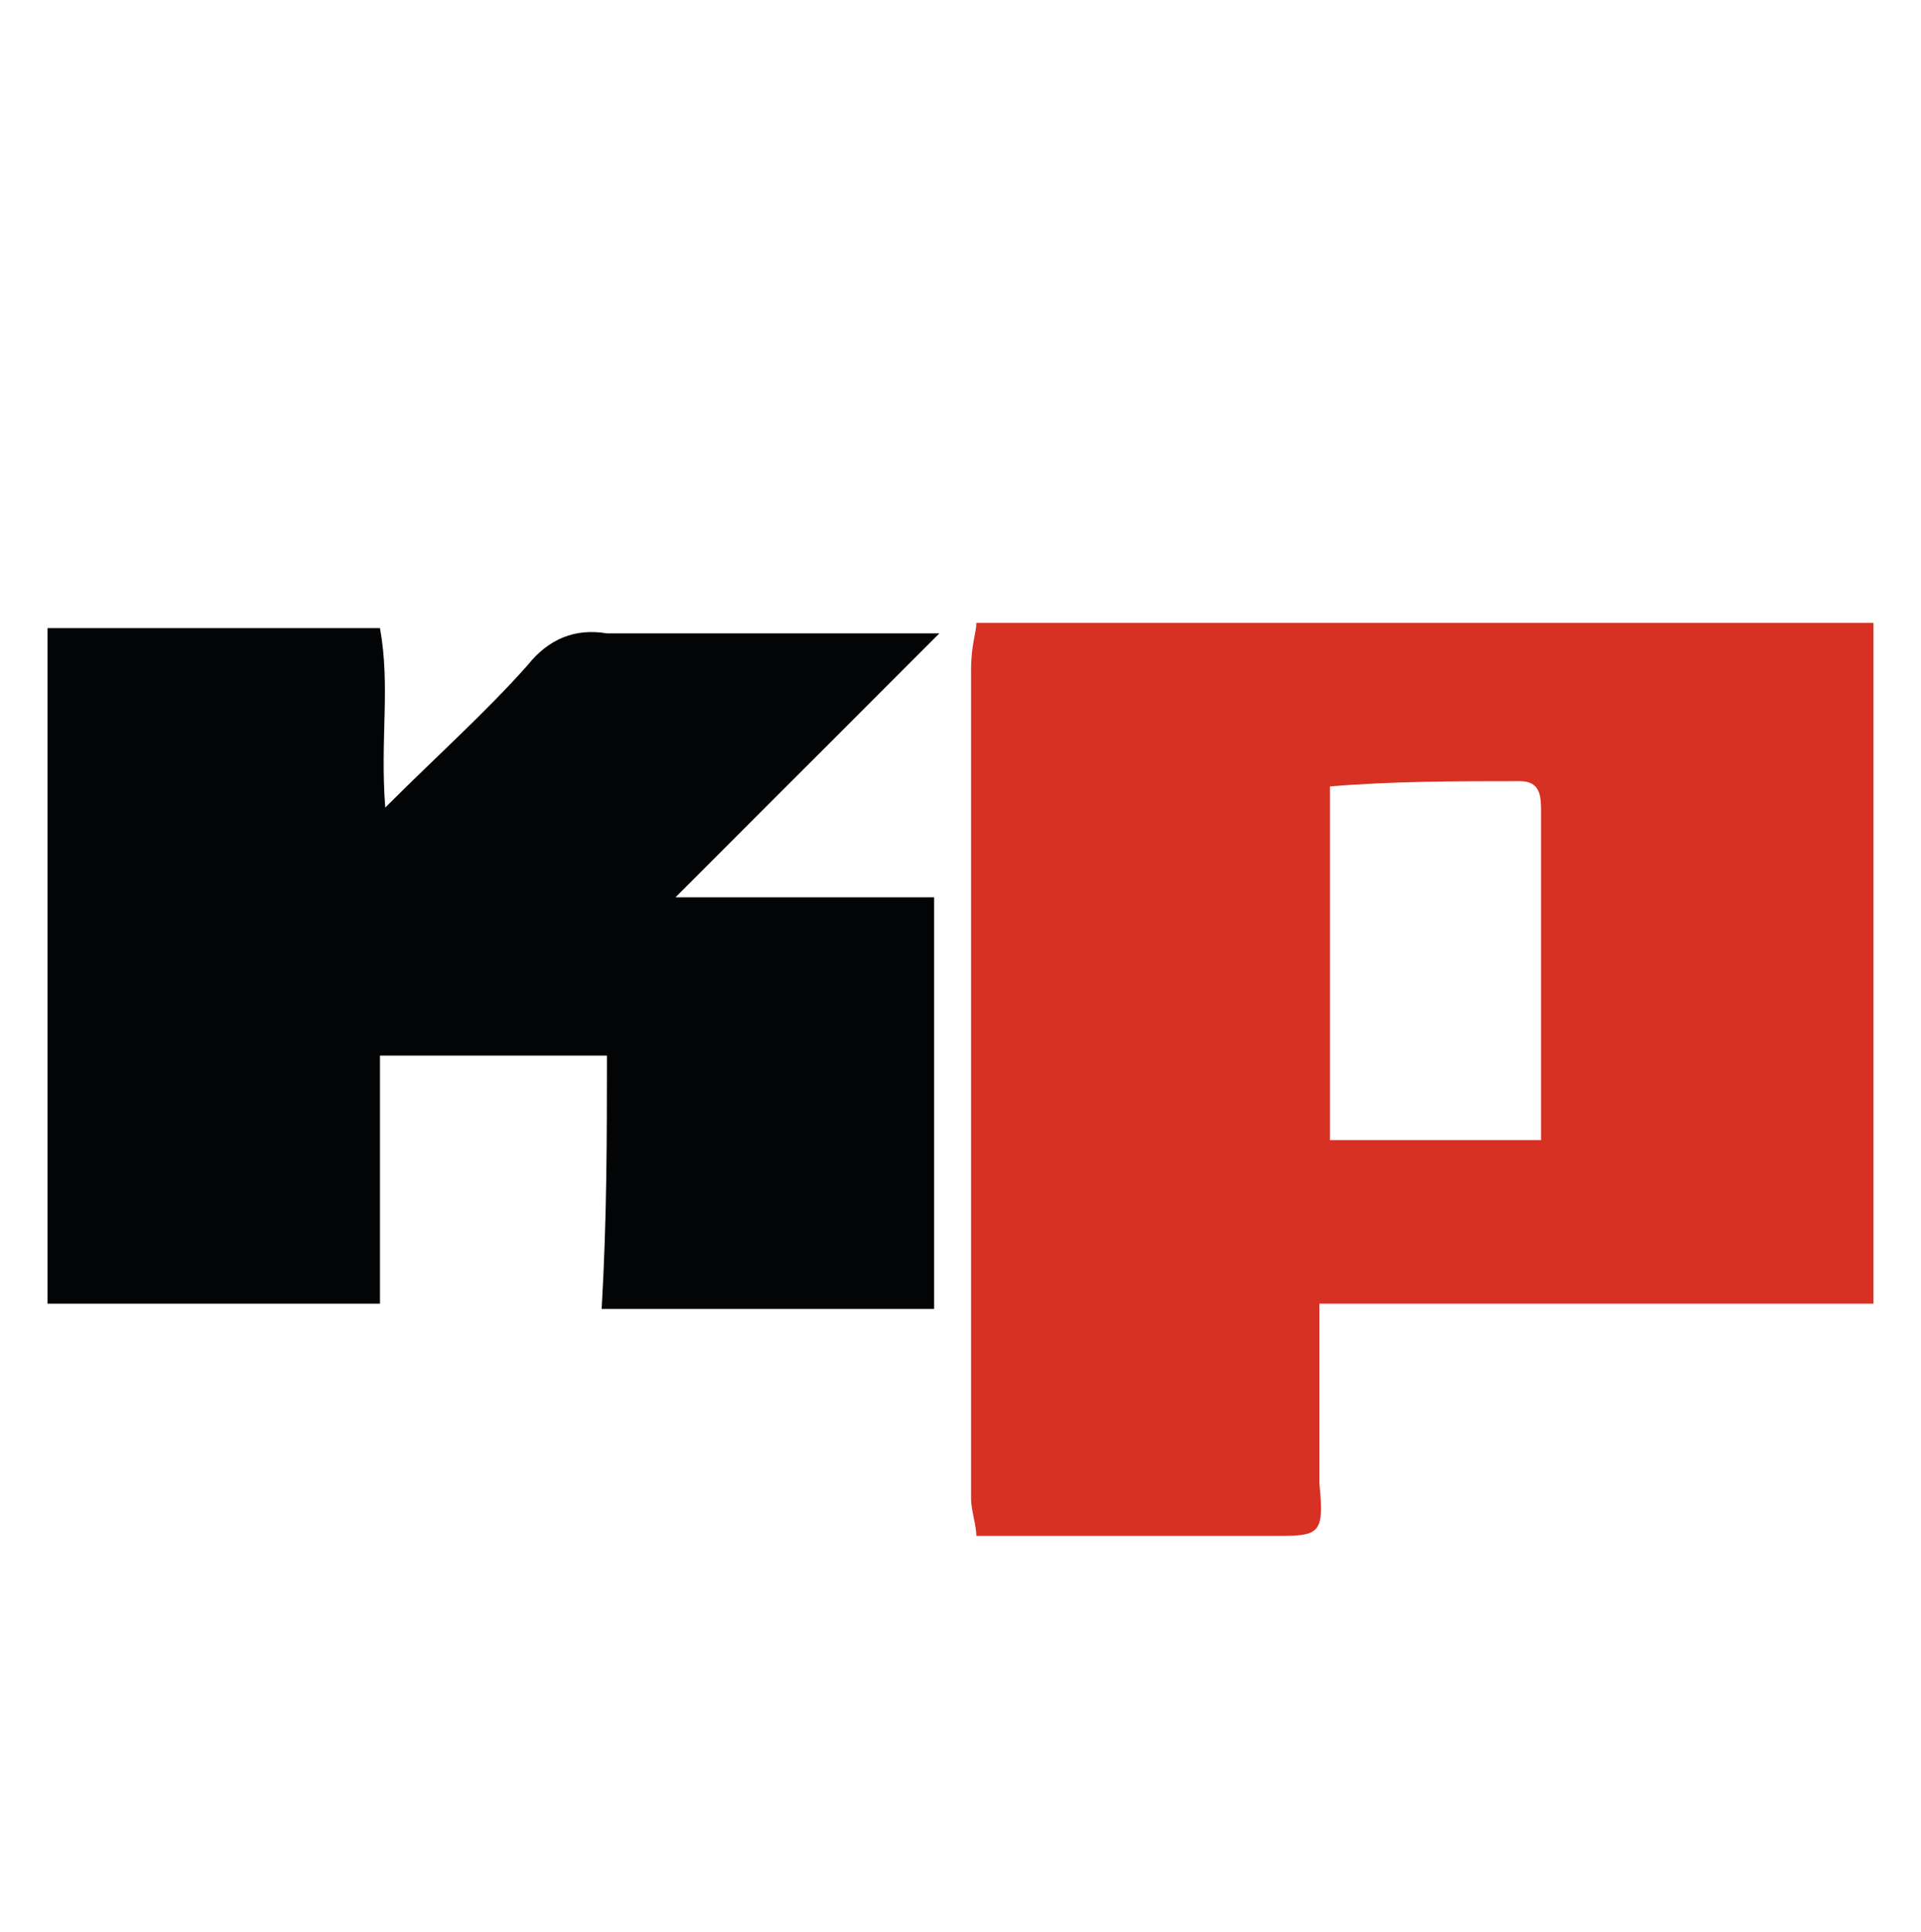
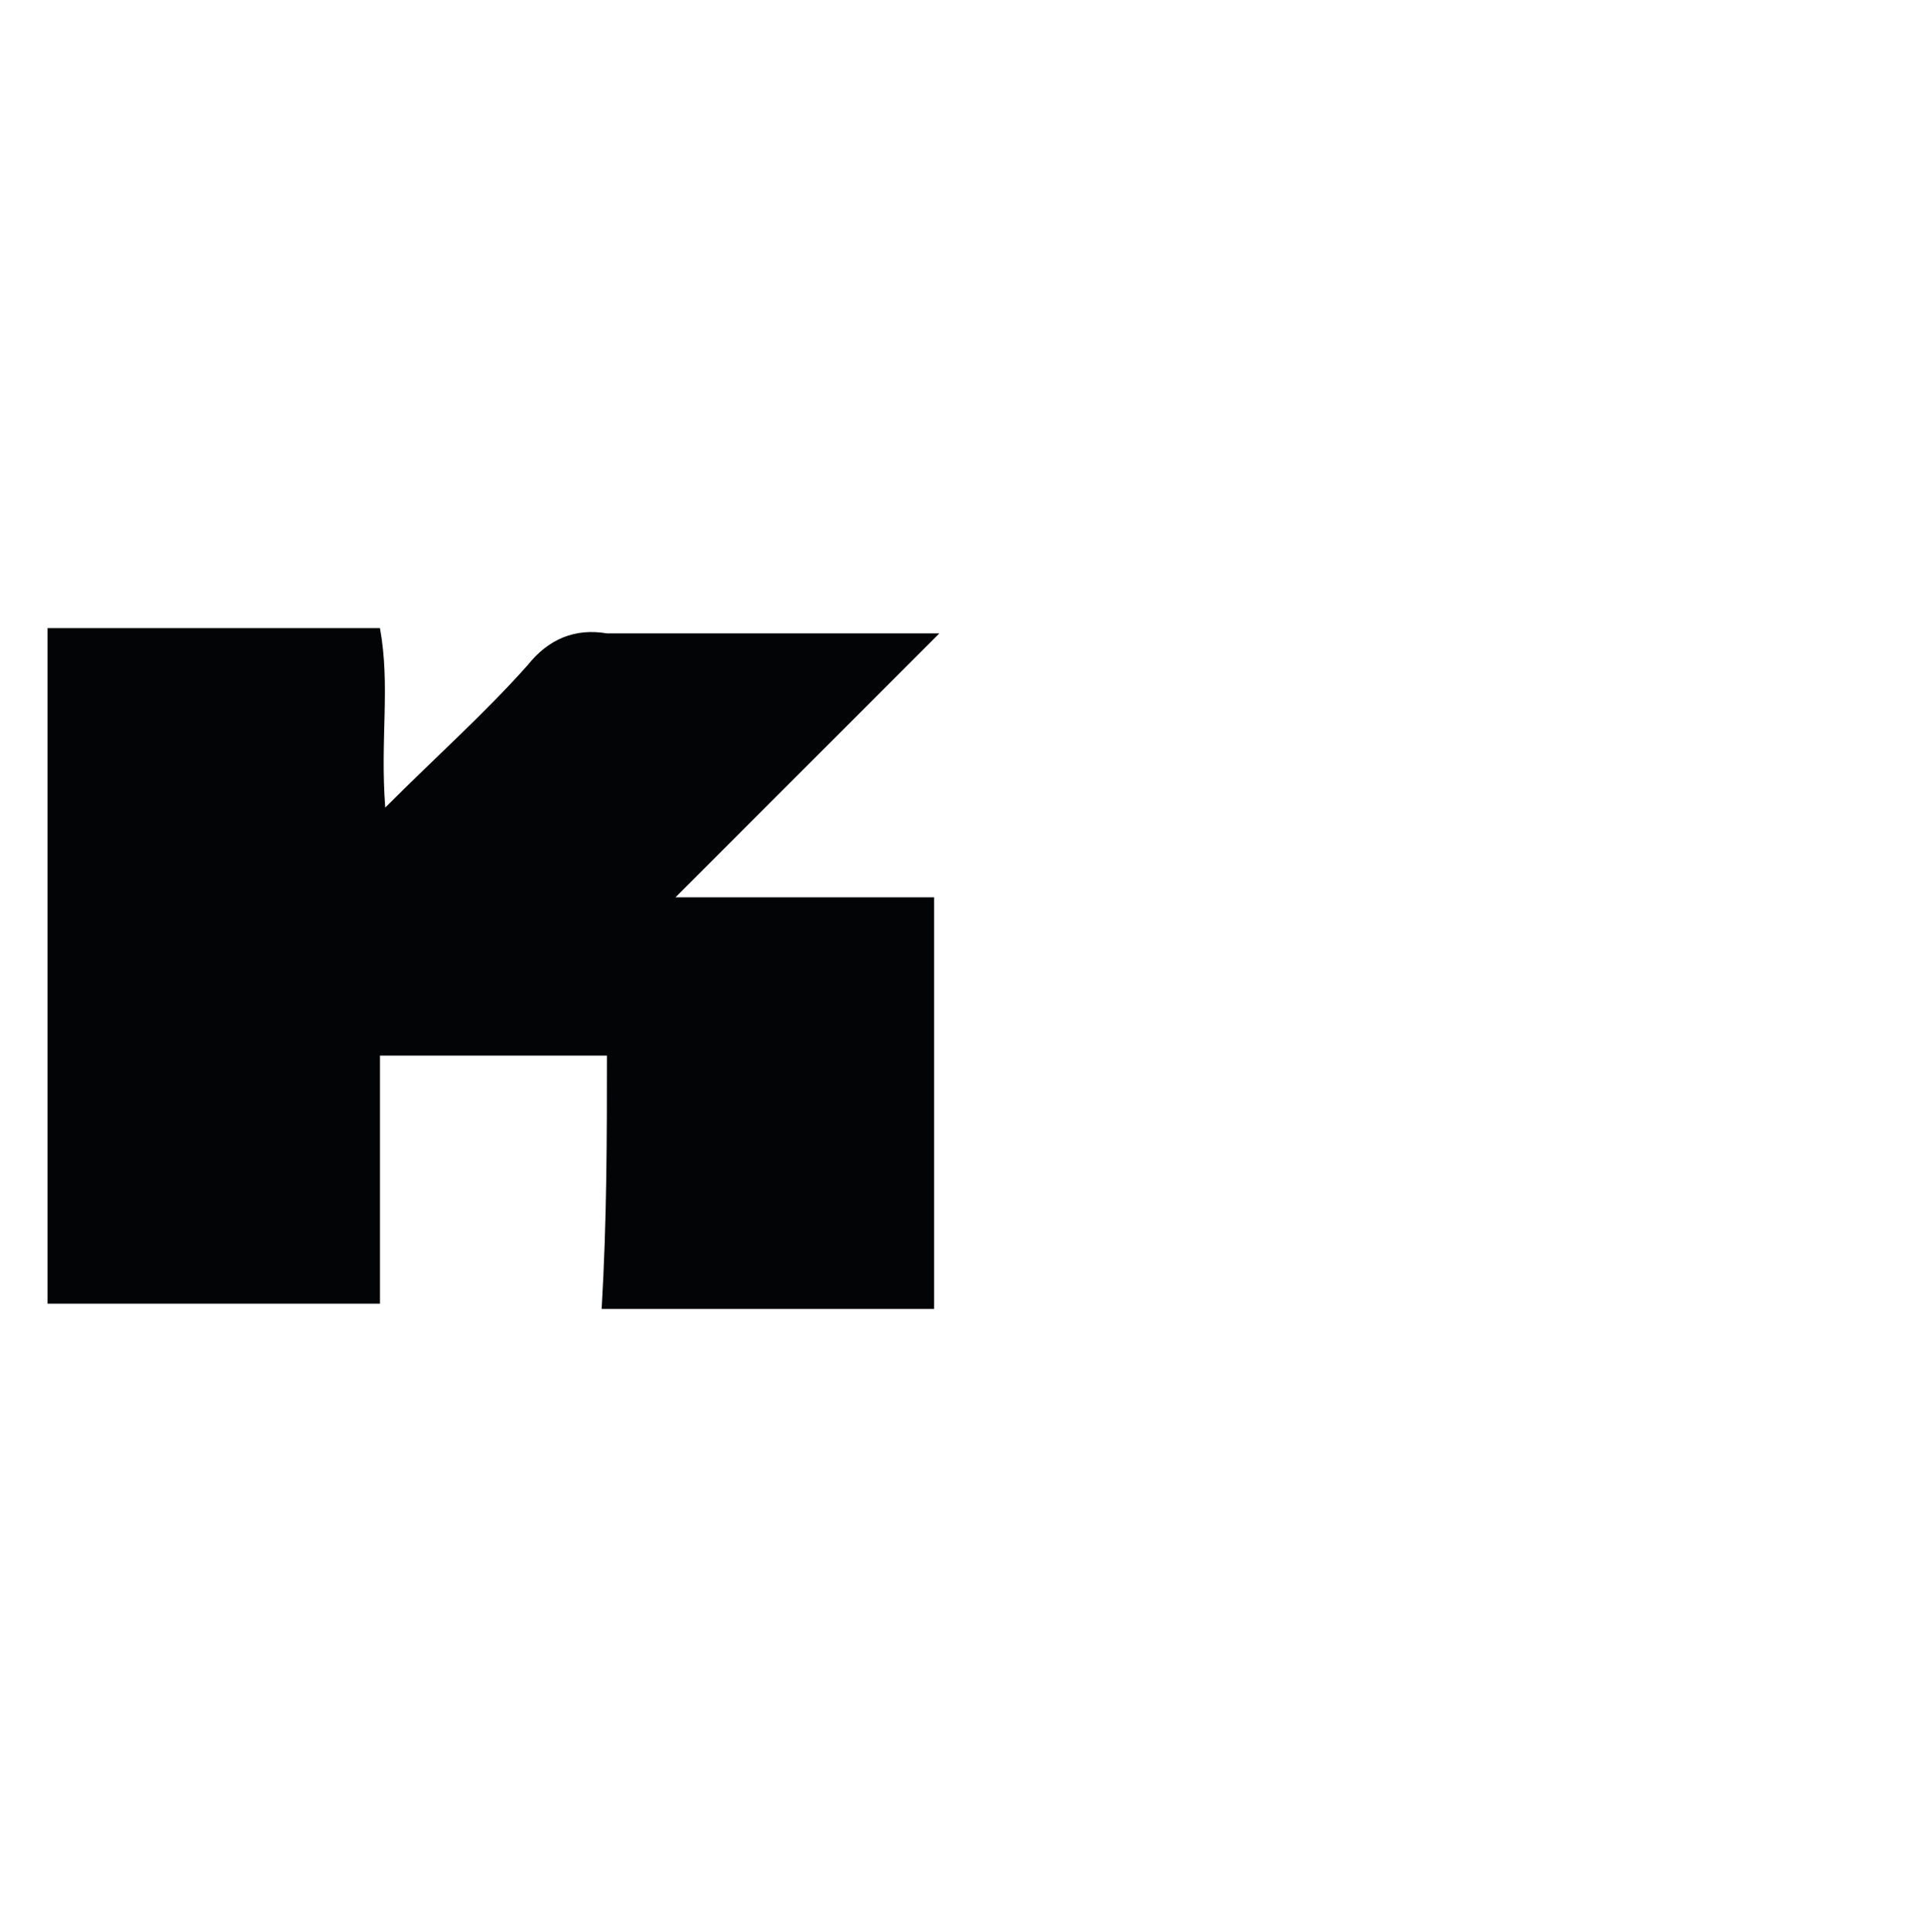
<svg xmlns="http://www.w3.org/2000/svg" version="1.1" id="Ebene_1" x="0px" y="0px" viewBox="0 0 36.4 36.6" style="enable-background:new 0 0 36.4 36.6;" xml:space="preserve">
  <style type="text/css">
	.st0{fill:#030405;}
	.st1{fill:#D73123;}
</style>
  <path class="st0" d="M11.5,20c-1.5,0-2.9,0-4.3,0c0,1.6,0,3.1,0,4.7c-2.1,0-4.1,0-6.3,0c0-4.3,0-8.5,0-12.8c2.1,0,4.2,0,6.3,0  c0.2,1.1,0,2.1,0.1,3.4c1-1,1.9-1.8,2.7-2.7c0.4-0.5,0.9-0.7,1.5-0.6c2,0,4,0,6.3,0c-1.7,1.7-3.3,3.3-5,5c1.8,0,3.3,0,4.9,0  c0,2.6,0,5.2,0,7.8c-2.1,0-4.1,0-6.3,0C11.5,23.1,11.5,21.5,11.5,20z" />
-   <path class="st1" d="M18.5,11.8c5.6,0,11.3,0,17,0c0,4.3,0,8.5,0,12.9c-3.5,0-7,0-10.5,0c0,1.2,0,2.3,0,3.4c0.1,1,0,1-0.9,1  c-1.9,0-3.7,0-5.6,0c0-0.2-0.1-0.5-0.1-0.7c0-5.2,0-10.5,0-15.7C18.4,12.2,18.5,12,18.5,11.8z M29.2,21.6c0-1.5,0-2.9,0-4.3  c0-0.6,0-1.2,0-1.9c0-0.3,0-0.6-0.4-0.6c-1.2,0-2.4,0-3.6,0.1c0,2.3,0,4.4,0,6.7C26.5,21.6,27.8,21.6,29.2,21.6z" />
</svg>